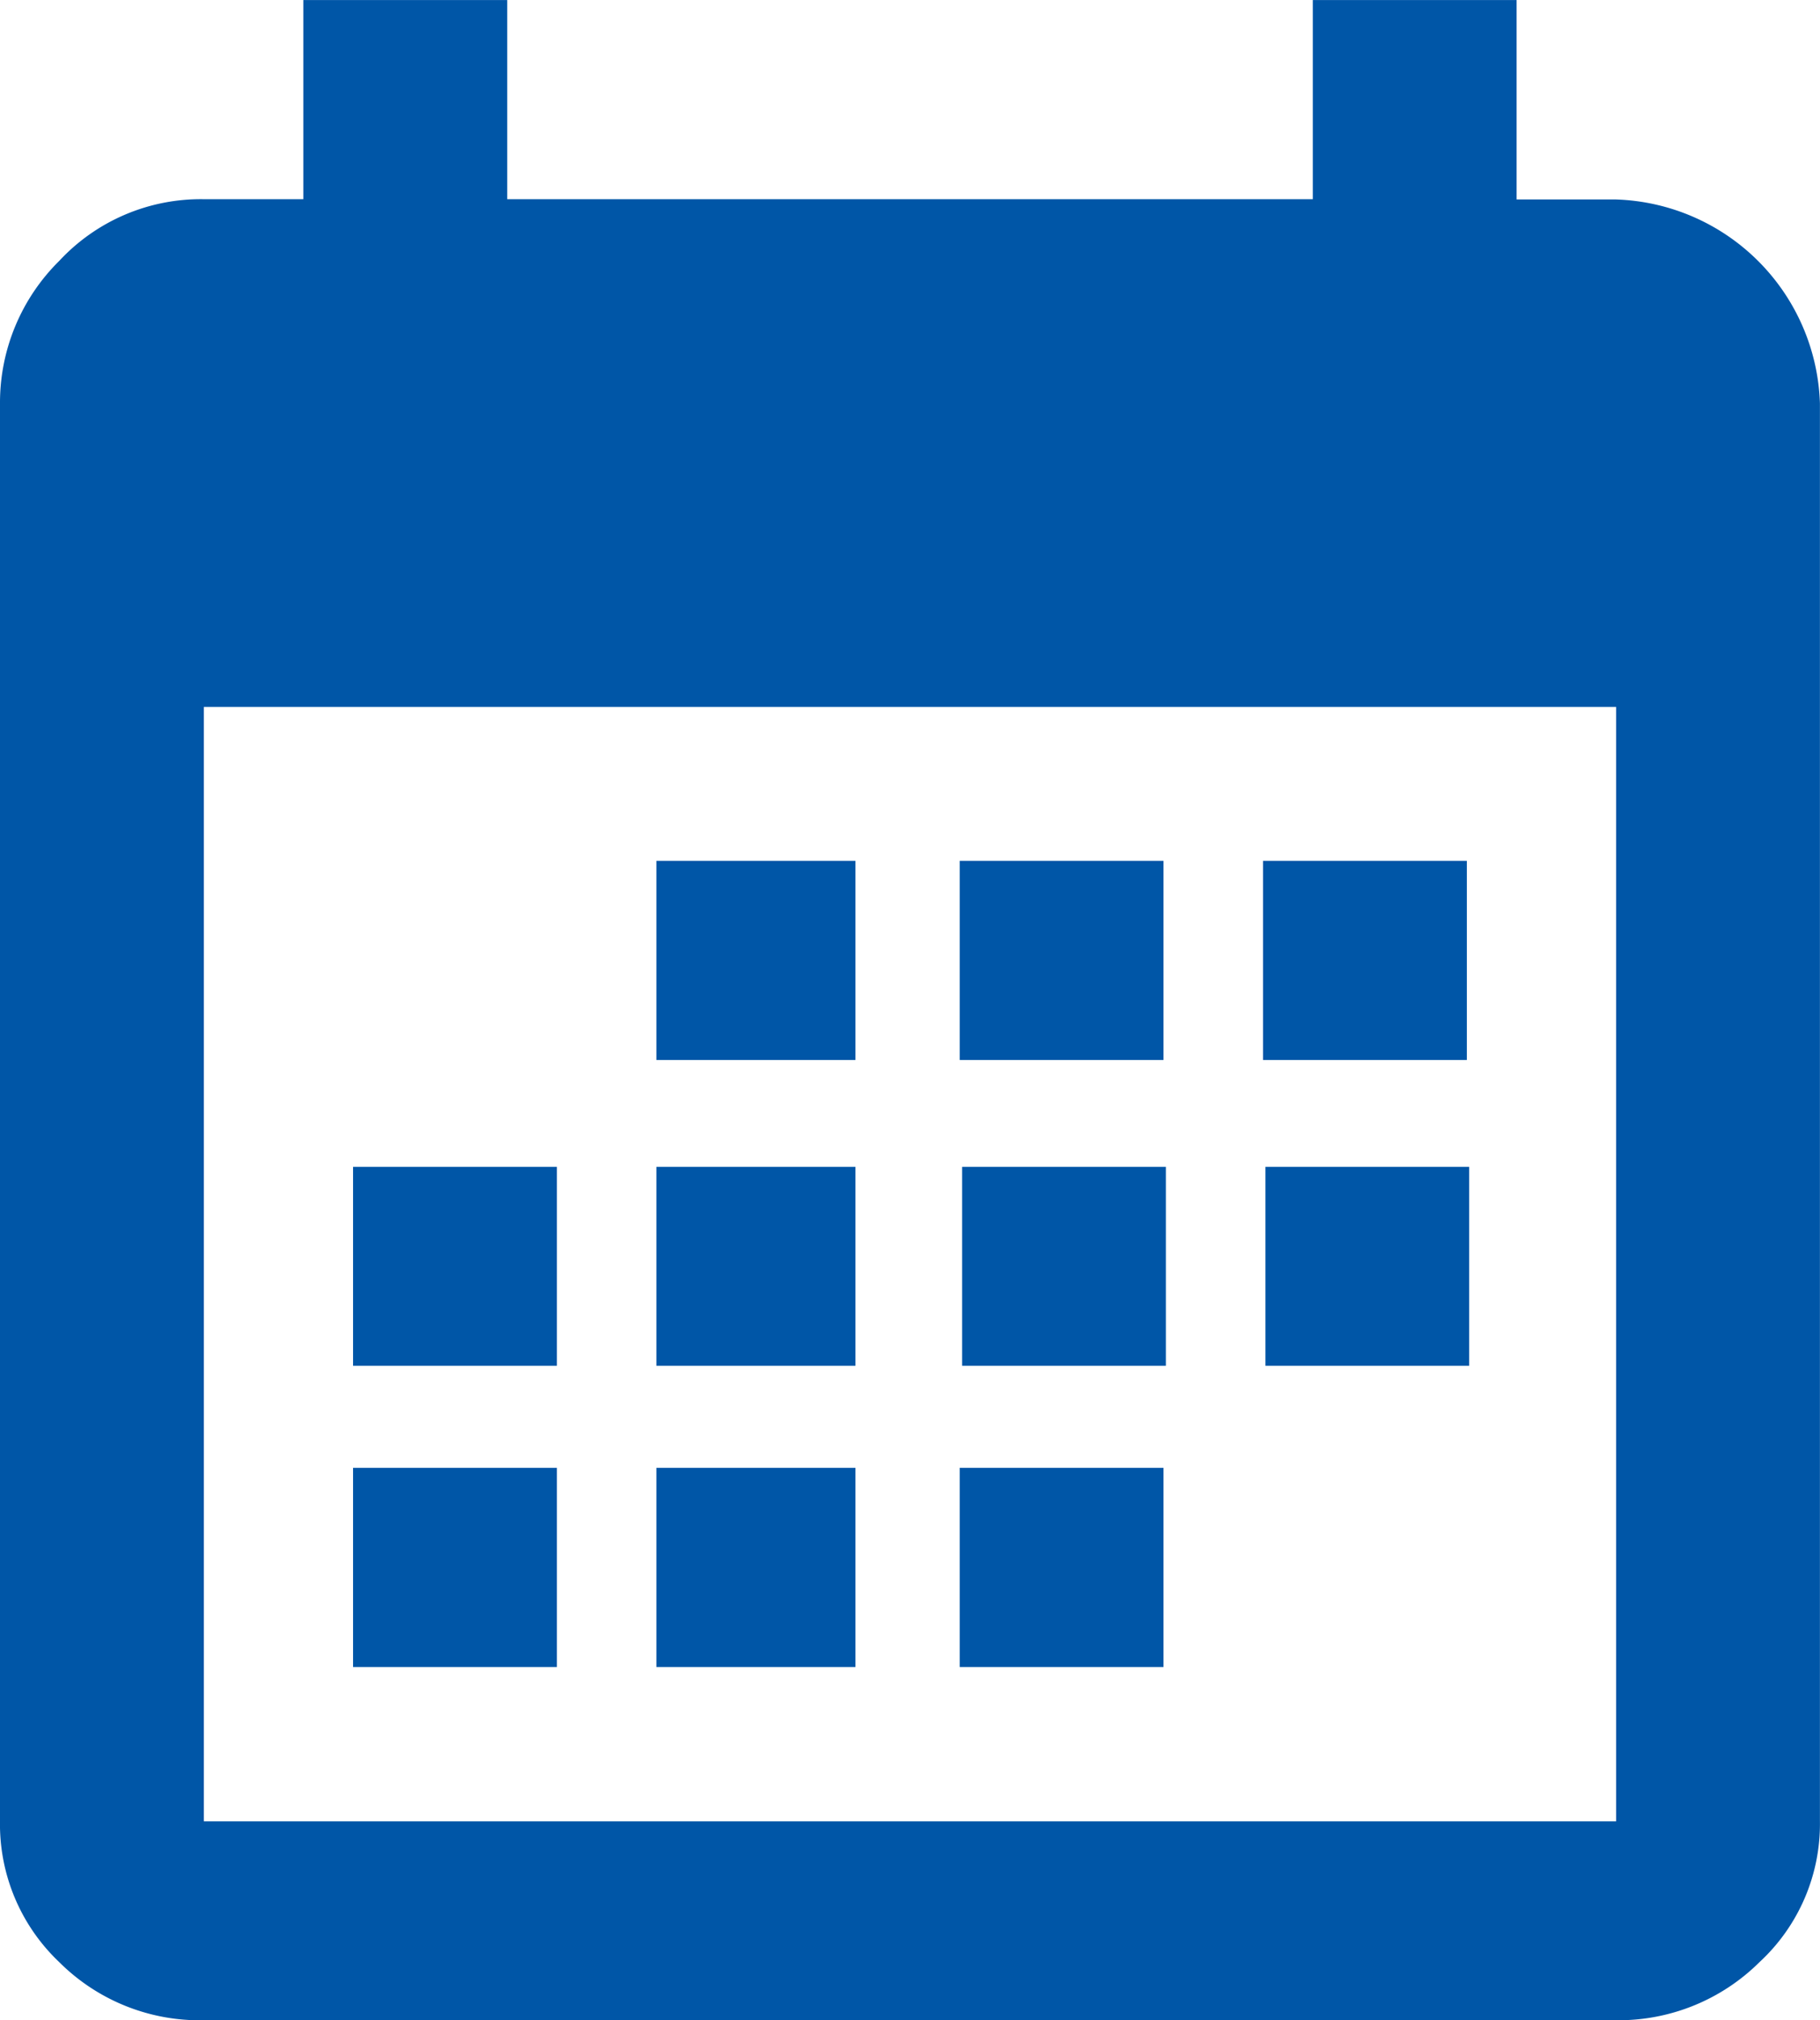
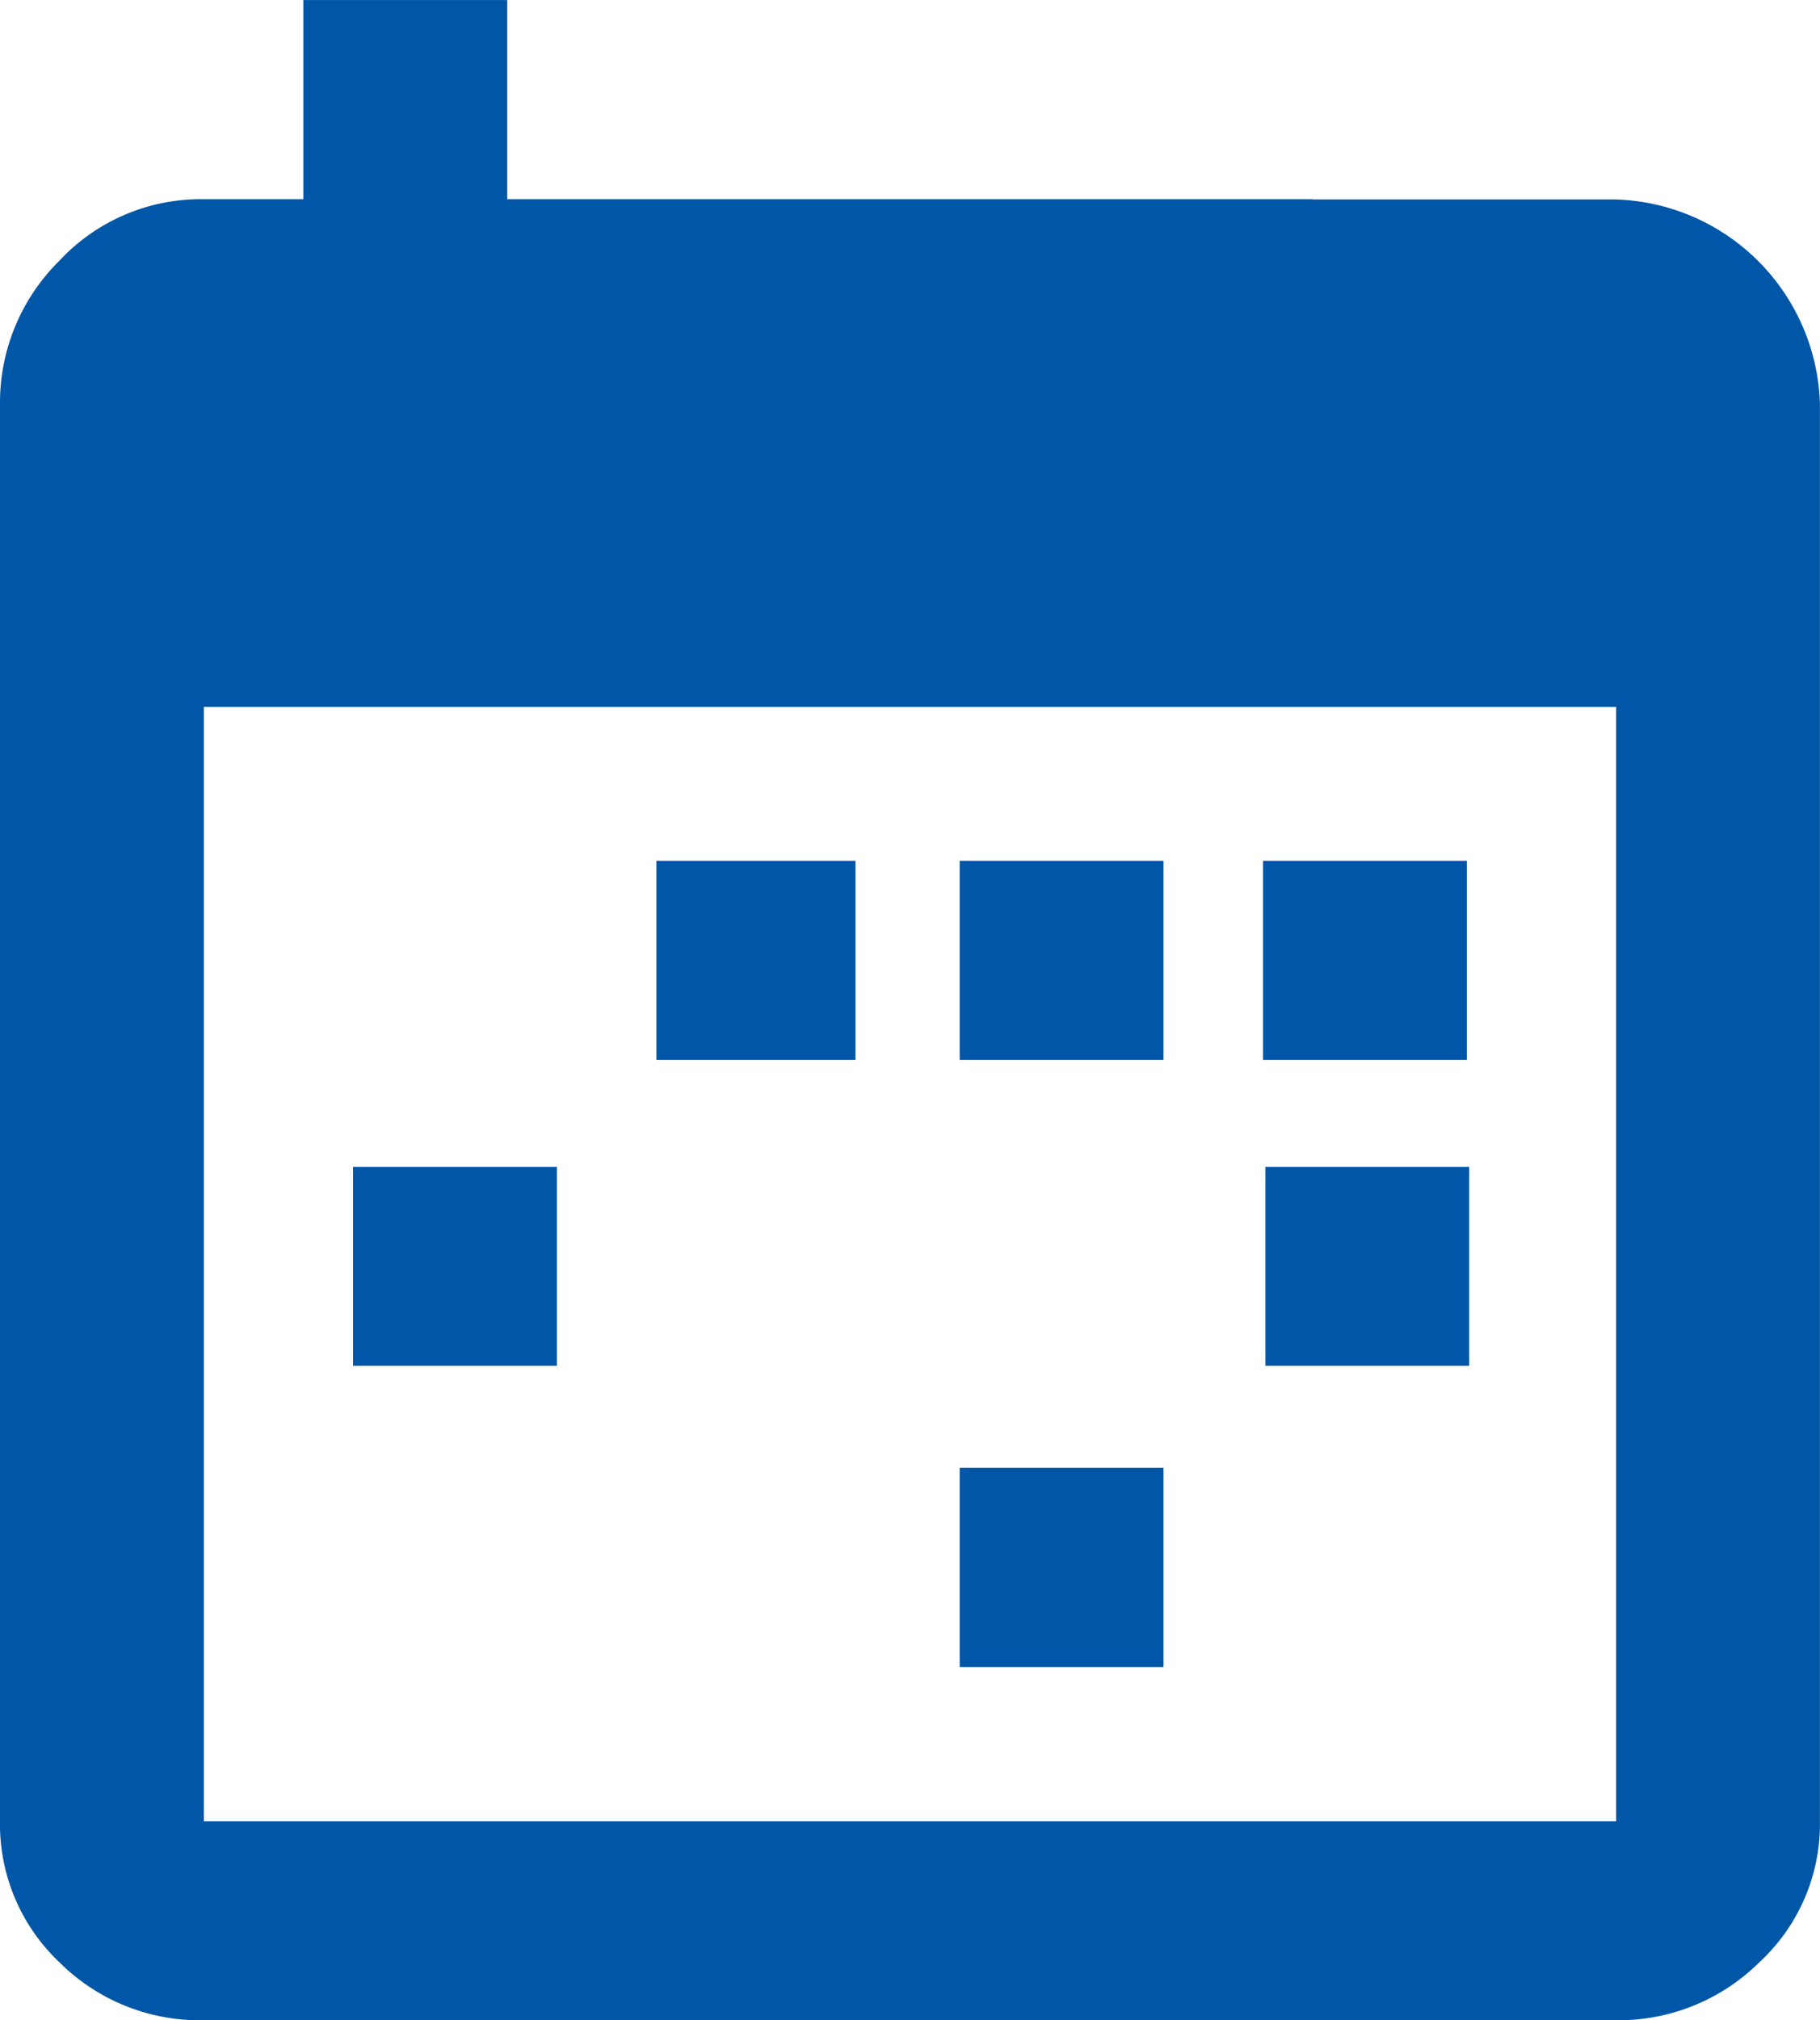
<svg xmlns="http://www.w3.org/2000/svg" width="53.462" height="59.309" viewBox="0 0 53.462 59.309">
  <defs>
    <clipPath id="clip-path">
      <rect id="長方形_365" data-name="長方形 365" width="53.462" height="59.309" fill="#0056a7" />
    </clipPath>
  </defs>
  <g id="グループ_1234" data-name="グループ 1234" transform="translate(0 0)">
    <g id="グループ_1196" data-name="グループ 1196" transform="translate(0 0)" clip-path="url(#clip-path)">
-       <path id="パス_1492" data-name="パス 1492" d="M47.473,5.854H44.55V0H38.563V5.847H14.9V0H8.91V5.847H5.988A5.674,5.674,0,0,0,1.74,7.658,5.847,5.847,0,0,0,0,11.835V53.46A5.574,5.574,0,0,0,1.74,57.6a5.835,5.835,0,0,0,4.248,1.706H47.473A5.875,5.875,0,0,0,51.685,57.6,5.525,5.525,0,0,0,53.46,53.46V11.842a6.193,6.193,0,0,0-5.987-5.987m0,47.612H5.988V20.752H47.473Z" transform="translate(0 0.001)" fill="#0056a7" fill-rule="evenodd" />
+       <path id="パス_1492" data-name="パス 1492" d="M47.473,5.854H44.55H38.563V5.847H14.9V0H8.91V5.847H5.988A5.674,5.674,0,0,0,1.74,7.658,5.847,5.847,0,0,0,0,11.835V53.46A5.574,5.574,0,0,0,1.74,57.6a5.835,5.835,0,0,0,4.248,1.706H47.473A5.875,5.875,0,0,0,51.685,57.6,5.525,5.525,0,0,0,53.46,53.46V11.842a6.193,6.193,0,0,0-5.987-5.987m0,47.612H5.988V20.752H47.473Z" transform="translate(0 0.001)" fill="#0056a7" fill-rule="evenodd" />
      <rect id="長方形_355" data-name="長方形 355" width="5.987" height="5.847" transform="translate(28.191 25.271)" fill="#0056a7" />
      <rect id="長方形_356" data-name="長方形 356" width="5.847" height="5.847" transform="translate(19.281 25.271)" fill="#0056a7" />
      <rect id="長方形_357" data-name="長方形 357" width="5.987" height="5.847" transform="translate(37.101 25.271)" fill="#0056a7" />
      <rect id="長方形_358" data-name="長方形 358" width="5.987" height="5.847" transform="translate(28.191 43.091)" fill="#0056a7" />
-       <rect id="長方形_359" data-name="長方形 359" width="5.847" height="5.847" transform="translate(19.281 43.091)" fill="#0056a7" />
-       <rect id="長方形_360" data-name="長方形 360" width="5.987" height="5.847" transform="translate(10.371 43.091)" fill="#0056a7" />
-       <rect id="長方形_361" data-name="長方形 361" width="5.985" height="5.84" transform="translate(28.262 34.254)" fill="#0056a7" />
      <rect id="長方形_362" data-name="長方形 362" width="5.985" height="5.84" transform="translate(37.172 34.254)" fill="#0056a7" />
-       <rect id="長方形_363" data-name="長方形 363" width="5.847" height="5.84" transform="translate(19.281 34.254)" fill="#0056a7" />
      <rect id="長方形_364" data-name="長方形 364" width="5.987" height="5.84" transform="translate(10.371 34.254)" fill="#0056a7" />
    </g>
  </g>
</svg>